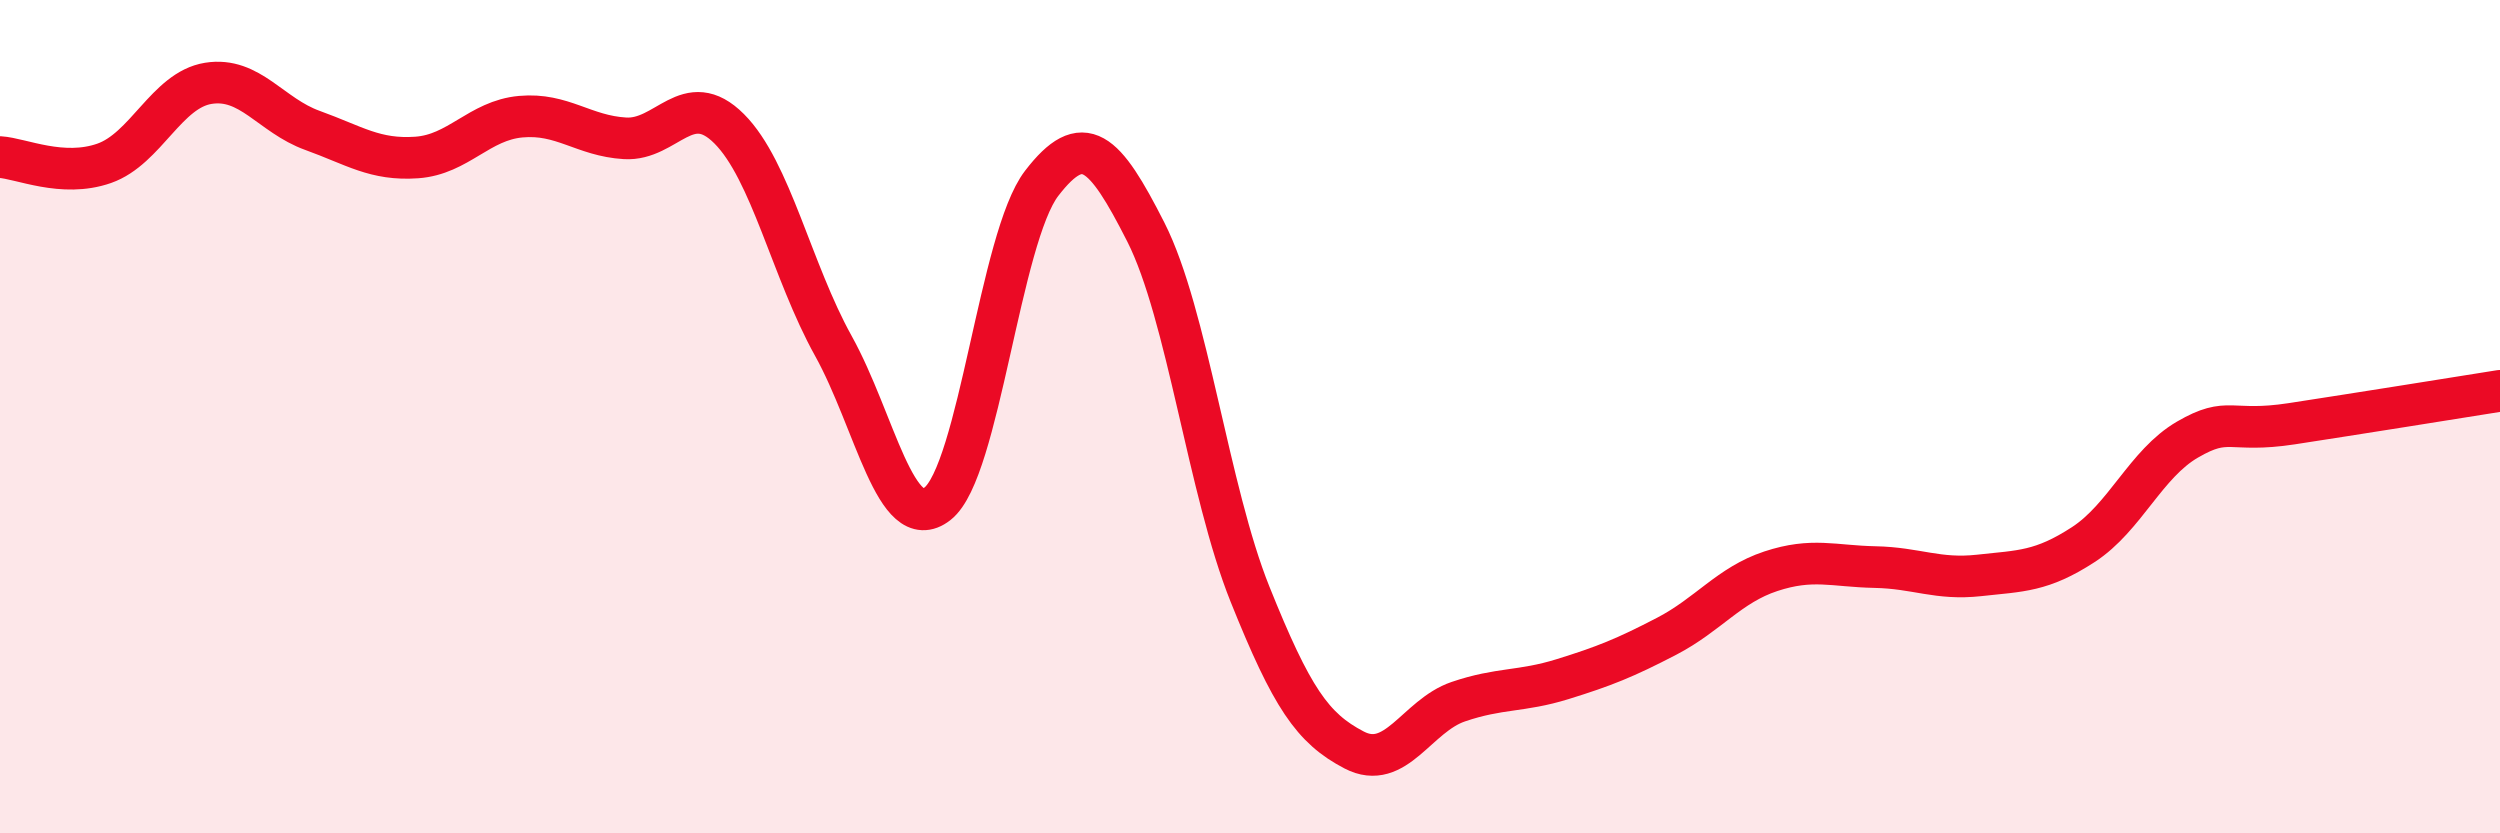
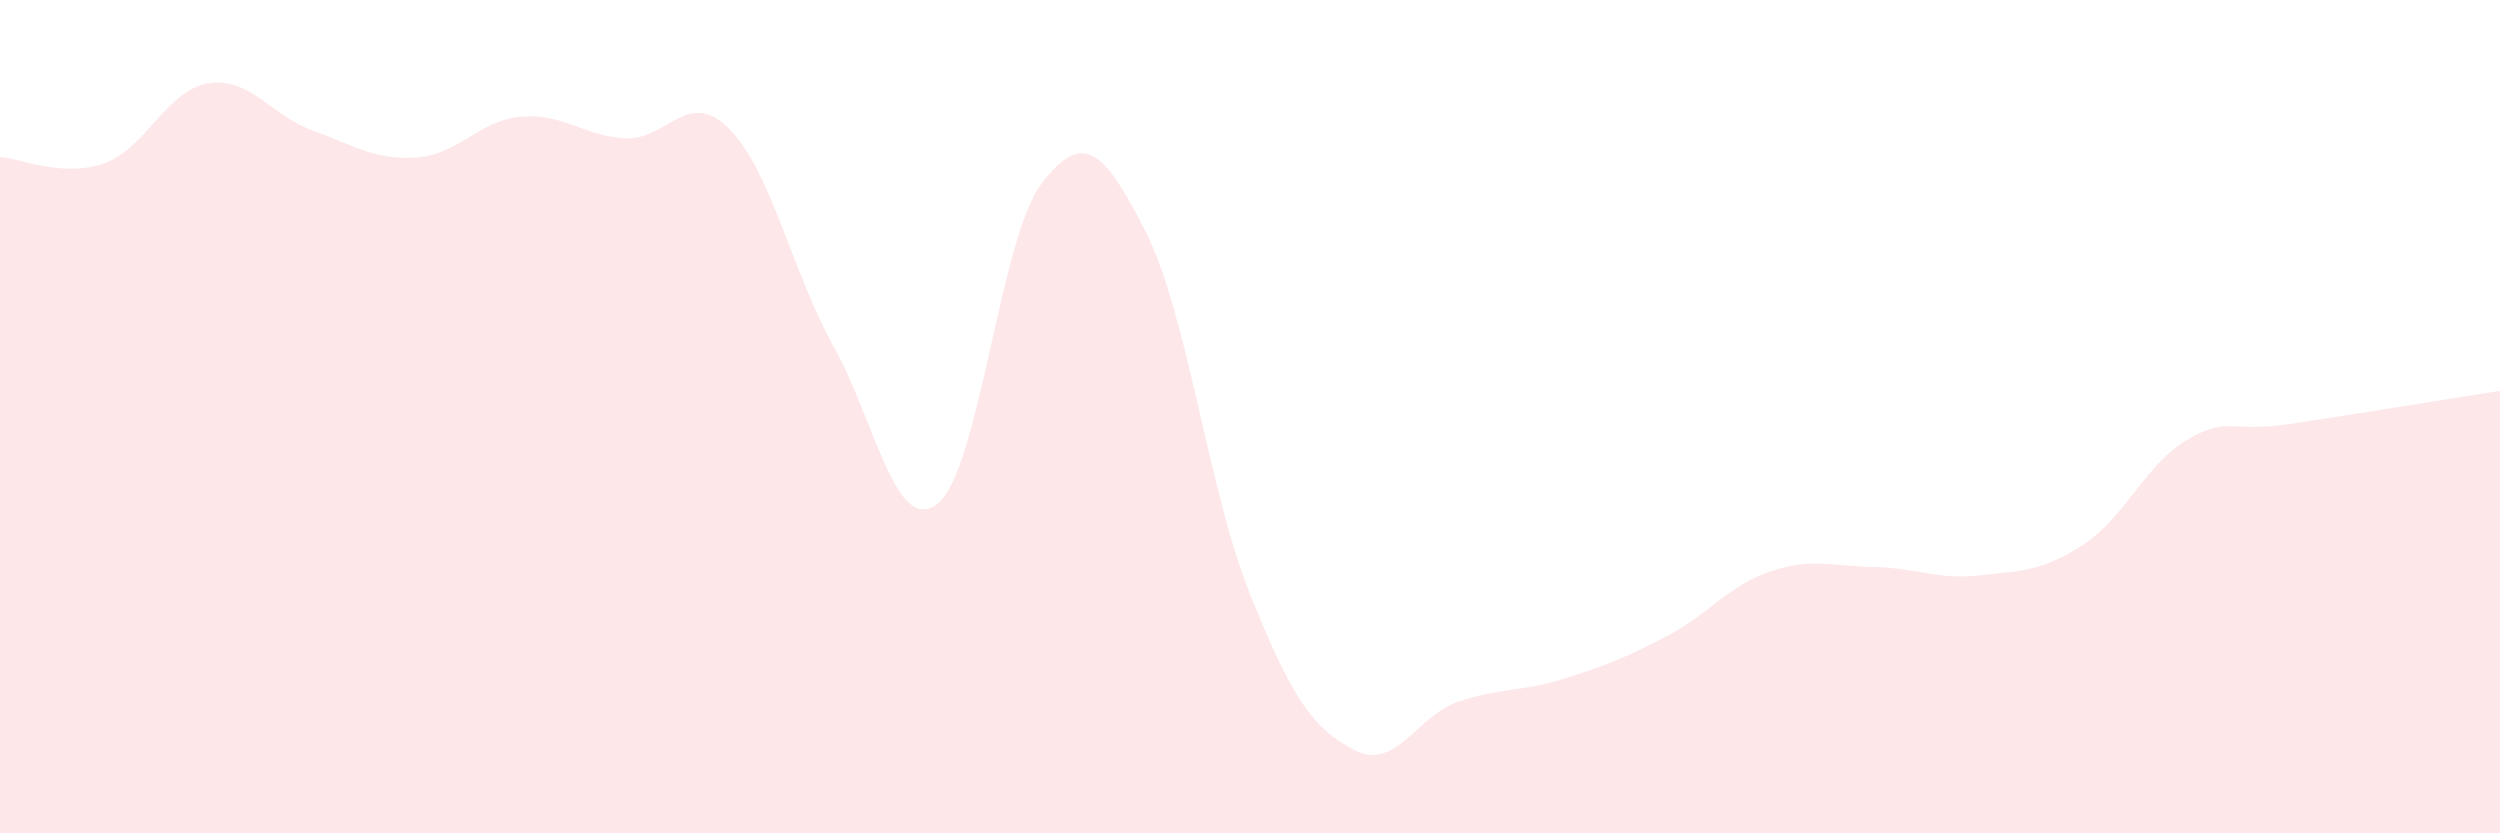
<svg xmlns="http://www.w3.org/2000/svg" width="60" height="20" viewBox="0 0 60 20">
  <path d="M 0,3.77 C 0.5,3.8 1.5,4.27 2.5,3.92 C 3.5,3.57 4,2.16 5,2 C 6,1.84 6.5,2.77 7.5,3.13 C 8.5,3.49 9,3.85 10,3.78 C 11,3.71 11.5,2.89 12.5,2.8 C 13.5,2.71 14,3.26 15,3.32 C 16,3.38 16.5,2.09 17.5,3.09 C 18.5,4.09 19,6.5 20,8.3 C 21,10.1 21.5,12.87 22.5,12.09 C 23.5,11.31 24,5.7 25,4.4 C 26,3.1 26.5,3.6 27.5,5.57 C 28.5,7.54 29,11.77 30,14.26 C 31,16.75 31.5,17.48 32.5,18 C 33.5,18.52 34,17.18 35,16.84 C 36,16.5 36.5,16.61 37.5,16.3 C 38.5,15.99 39,15.79 40,15.27 C 41,14.75 41.5,14.04 42.5,13.71 C 43.5,13.38 44,13.59 45,13.61 C 46,13.63 46.5,13.92 47.5,13.81 C 48.5,13.7 49,13.72 50,13.07 C 51,12.42 51.5,11.13 52.5,10.55 C 53.5,9.97 53.5,10.4 55,10.17 C 56.5,9.94 59,9.54 60,9.38L60 20L0 20Z" fill="#EB0A25" opacity="0.1" stroke-linecap="round" stroke-linejoin="round" />
-   <path d="M 0,3.77 C 0.5,3.8 1.5,4.27 2.5,3.92 C 3.5,3.57 4,2.16 5,2 C 6,1.84 6.5,2.77 7.5,3.13 C 8.5,3.49 9,3.85 10,3.78 C 11,3.71 11.5,2.89 12.5,2.8 C 13.5,2.71 14,3.26 15,3.32 C 16,3.38 16.5,2.09 17.5,3.09 C 18.5,4.09 19,6.5 20,8.3 C 21,10.1 21.5,12.87 22.5,12.09 C 23.5,11.31 24,5.7 25,4.4 C 26,3.1 26.5,3.6 27.5,5.57 C 28.5,7.54 29,11.77 30,14.26 C 31,16.75 31.5,17.48 32.5,18 C 33.5,18.52 34,17.18 35,16.84 C 36,16.5 36.5,16.61 37.5,16.3 C 38.5,15.99 39,15.79 40,15.27 C 41,14.75 41.5,14.04 42.5,13.71 C 43.5,13.38 44,13.59 45,13.61 C 46,13.63 46.5,13.92 47.5,13.81 C 48.5,13.7 49,13.72 50,13.07 C 51,12.42 51.5,11.13 52.5,10.55 C 53.5,9.97 53.5,10.4 55,10.17 C 56.5,9.94 59,9.54 60,9.38" stroke="#EB0A25" stroke-width="1" fill="none" stroke-linecap="round" stroke-linejoin="round" />
</svg>